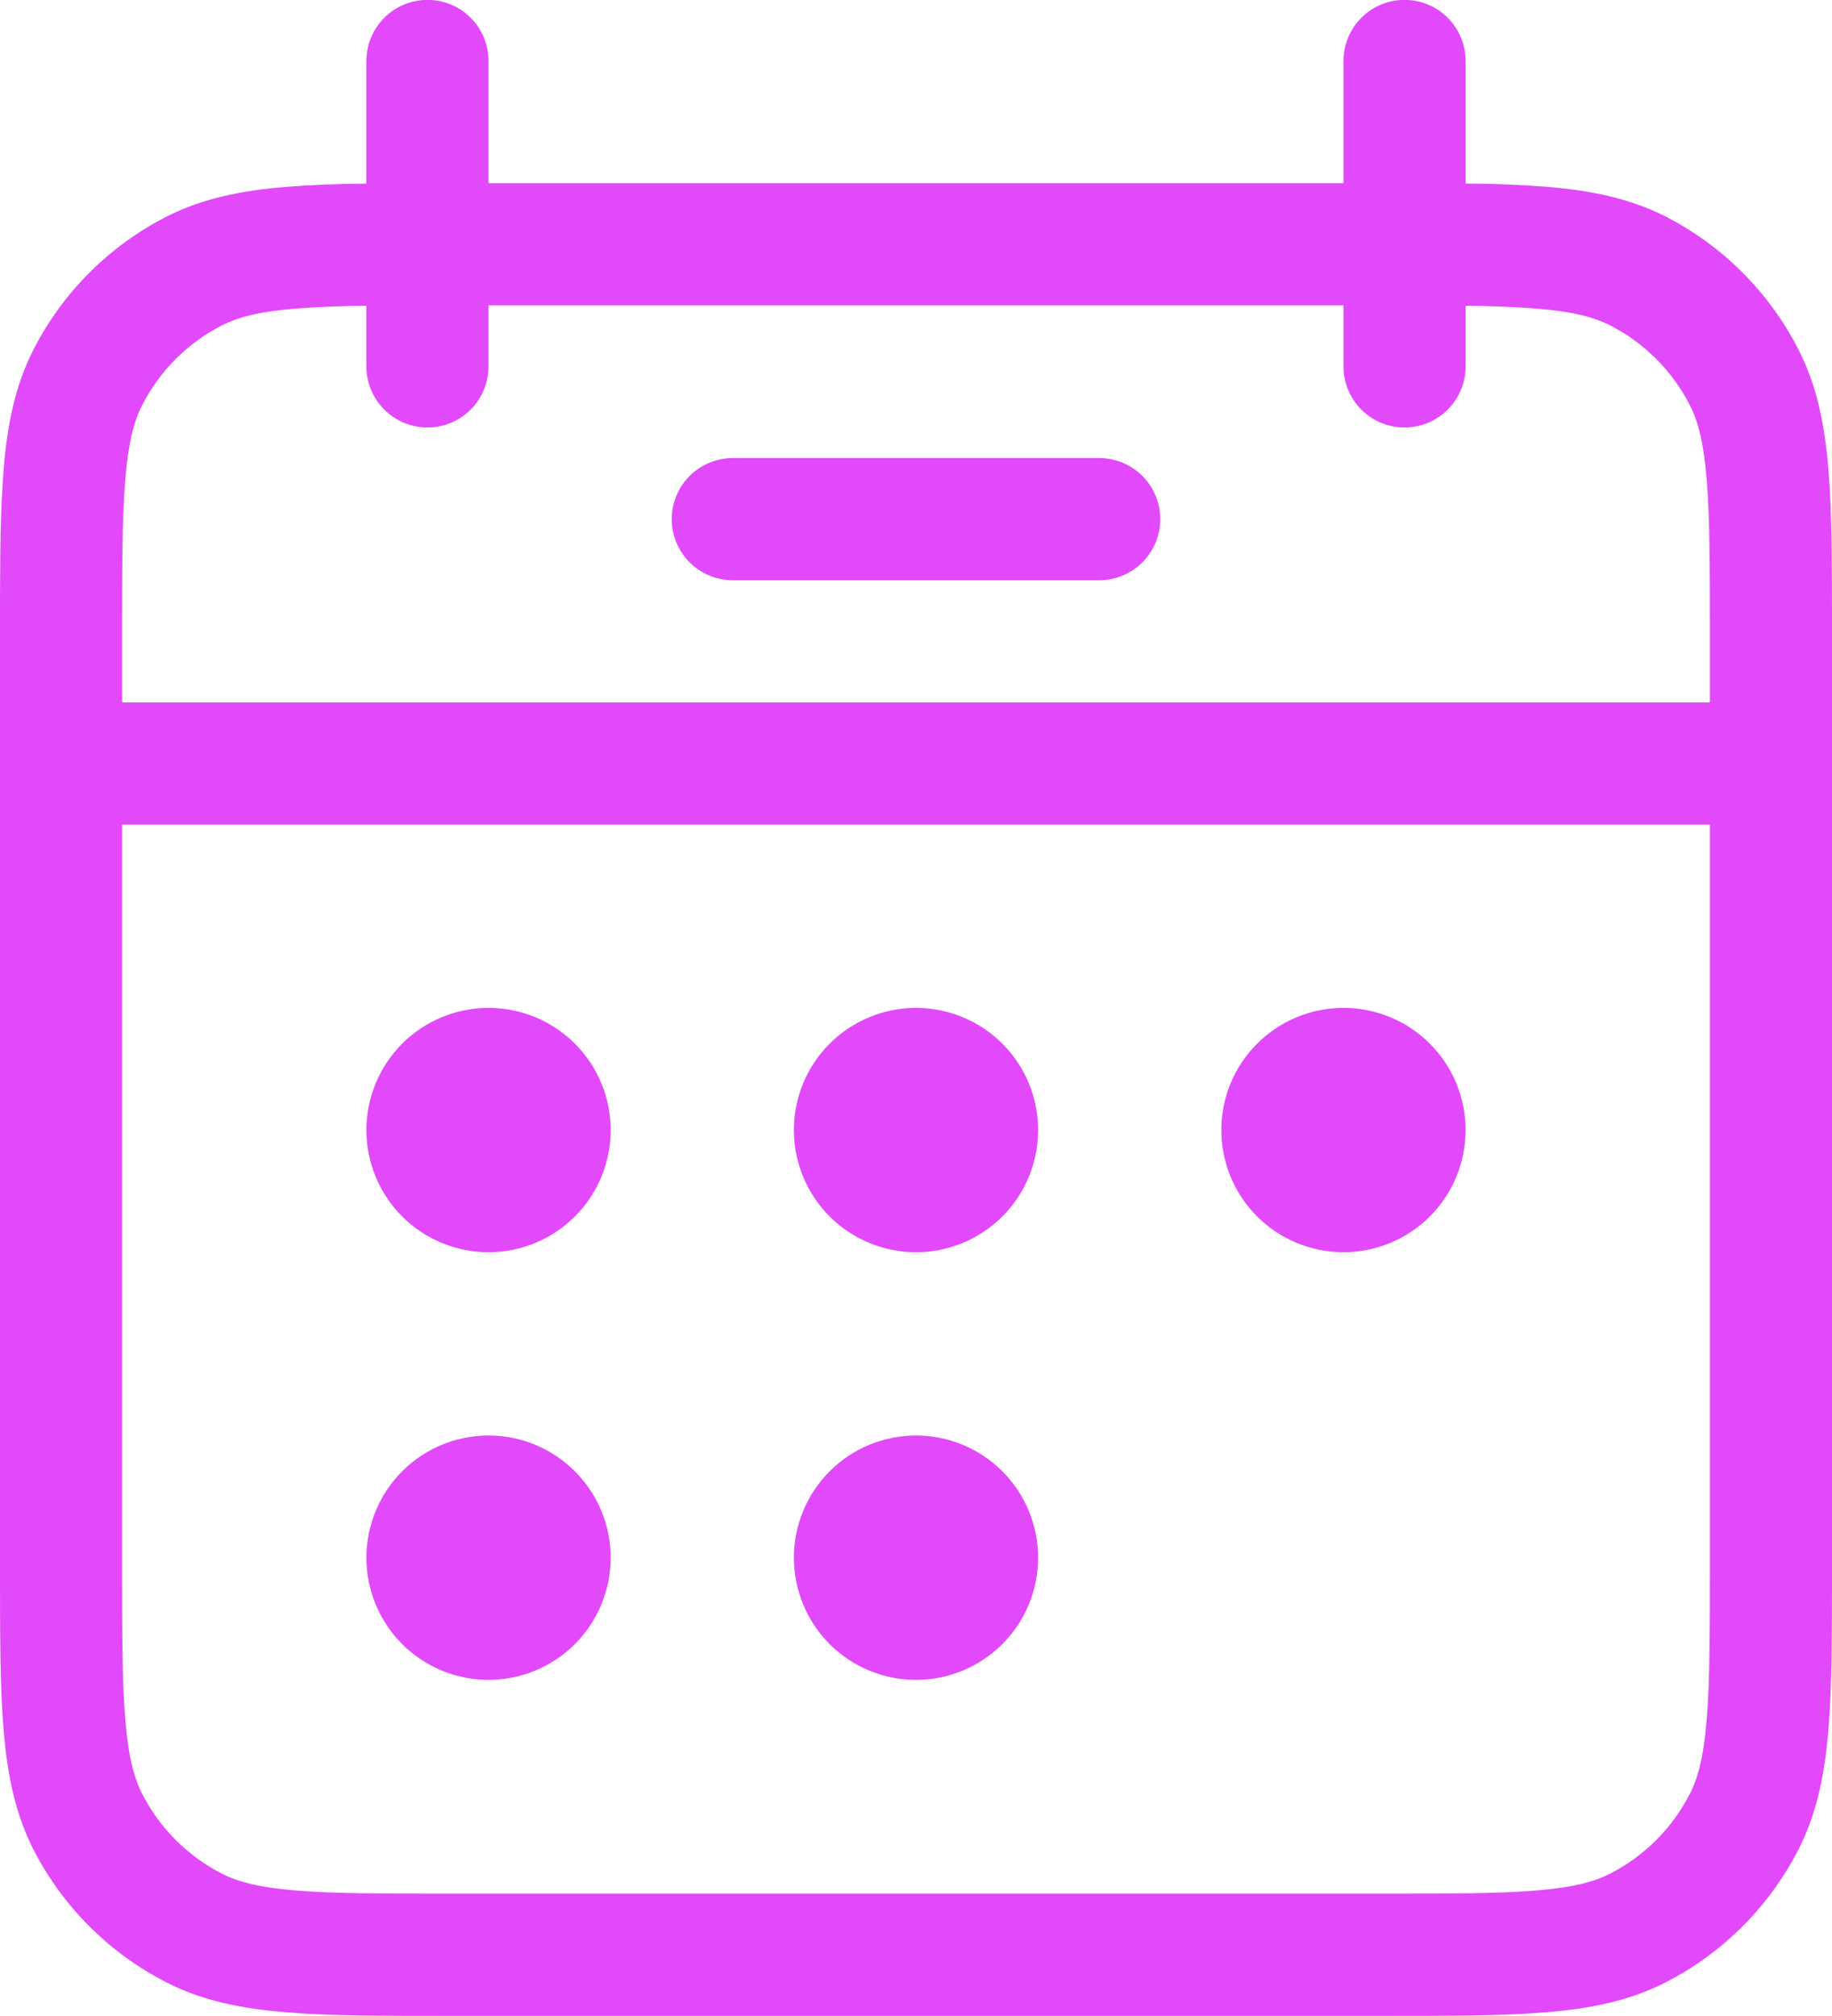
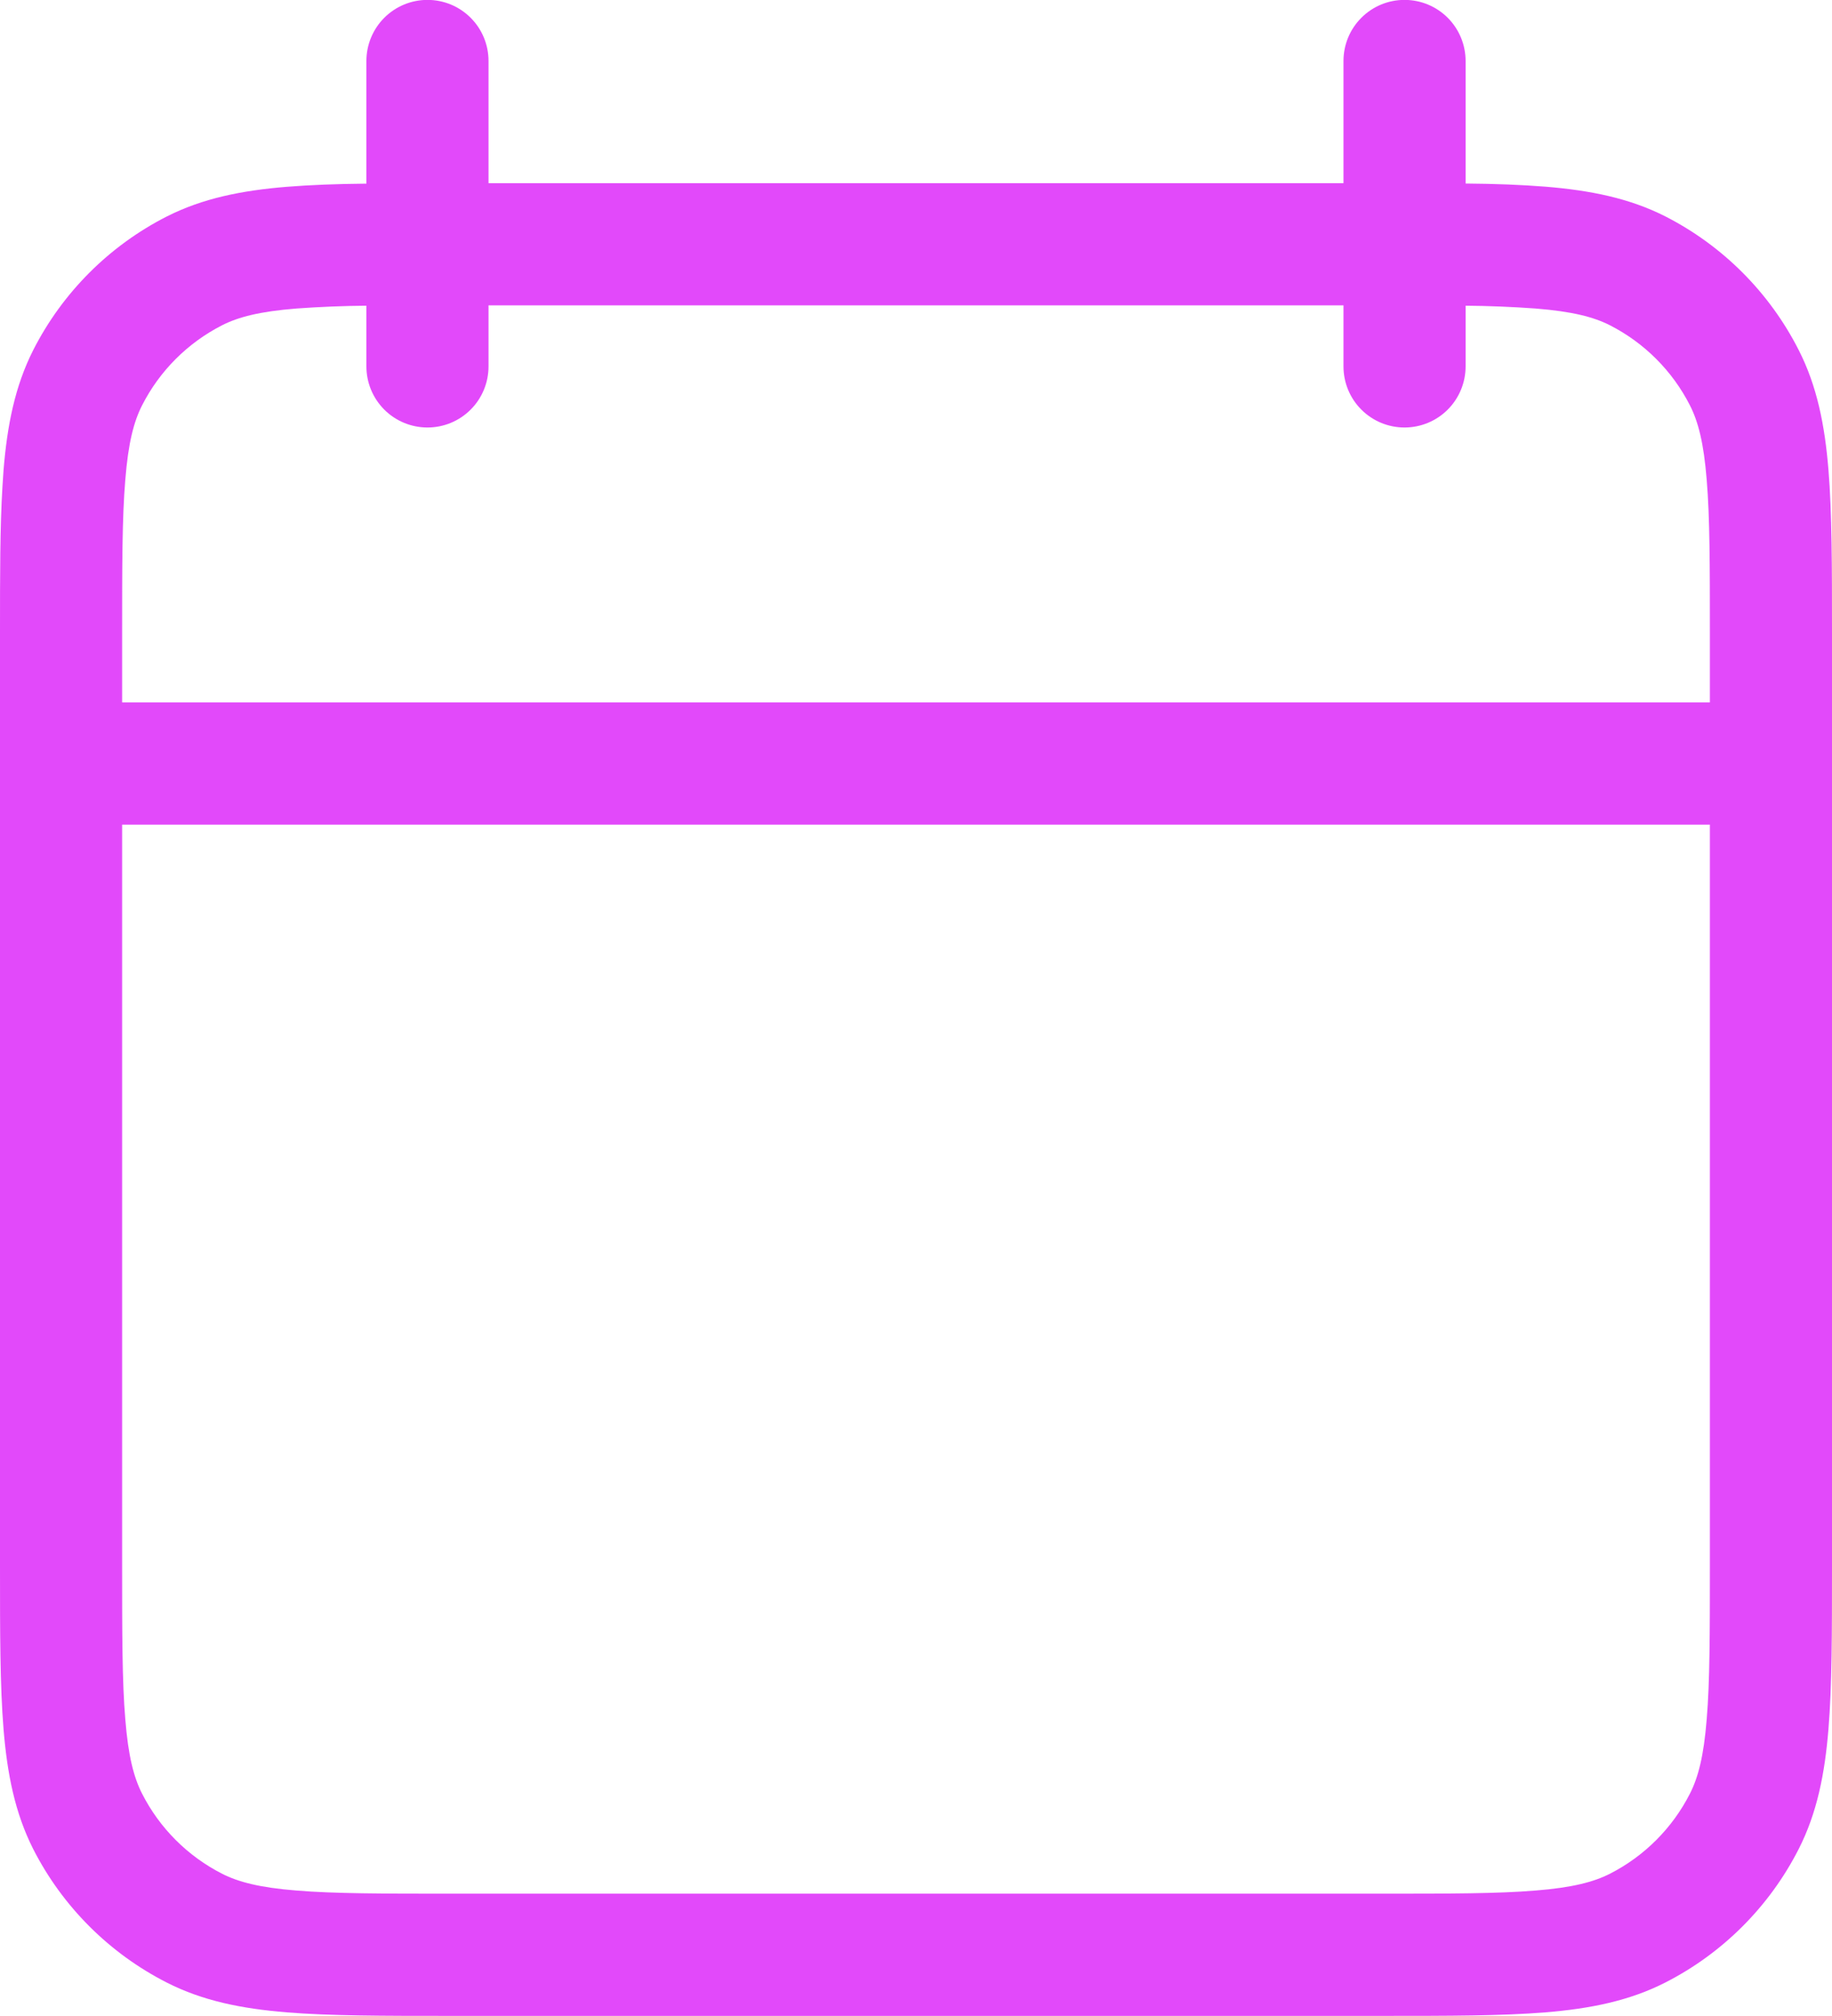
<svg xmlns="http://www.w3.org/2000/svg" fill="none" viewBox="15 11.67 50 55" width="50" height="55">
-   <path d="M35 24.167C34.558 24.167 34.134 24.342 33.822 24.655C33.509 24.967 33.333 25.391 33.333 25.833C33.333 26.275 33.509 26.699 33.822 27.012C34.134 27.324 34.558 27.5 35 27.5H45C45.442 27.5 45.866 27.324 46.178 27.012C46.491 26.699 46.667 26.275 46.667 25.833C46.667 25.391 46.491 24.967 46.178 24.655C45.866 24.342 45.442 24.167 45 24.167H35ZM31.667 42.5C31.667 43.384 31.316 44.232 30.69 44.857C30.065 45.482 29.217 45.833 28.333 45.833C27.449 45.833 26.601 45.482 25.976 44.857C25.351 44.232 25 43.384 25 42.5C25 41.616 25.351 40.768 25.976 40.143C26.601 39.518 27.449 39.167 28.333 39.167C29.217 39.167 30.065 39.518 30.69 40.143C31.316 40.768 31.667 41.616 31.667 42.5ZM31.667 54.167C31.667 55.051 31.316 55.898 30.69 56.524C30.065 57.149 29.217 57.5 28.333 57.5C27.449 57.5 26.601 57.149 25.976 56.524C25.351 55.898 25 55.051 25 54.167C25 53.283 25.351 52.435 25.976 51.81C26.601 51.184 27.449 50.833 28.333 50.833C29.217 50.833 30.065 51.184 30.69 51.81C31.316 52.435 31.667 53.283 31.667 54.167ZM40 45.833C40.884 45.833 41.732 45.482 42.357 44.857C42.982 44.232 43.333 43.384 43.333 42.5C43.333 41.616 42.982 40.768 42.357 40.143C41.732 39.518 40.884 39.167 40 39.167C39.116 39.167 38.268 39.518 37.643 40.143C37.018 40.768 36.667 41.616 36.667 42.5C36.667 43.384 37.018 44.232 37.643 44.857C38.268 45.482 39.116 45.833 40 45.833ZM43.333 54.167C43.333 55.051 42.982 55.898 42.357 56.524C41.732 57.149 40.884 57.5 40 57.5C39.116 57.5 38.268 57.149 37.643 56.524C37.018 55.898 36.667 55.051 36.667 54.167C36.667 53.283 37.018 52.435 37.643 51.81C38.268 51.184 39.116 50.833 40 50.833C40.884 50.833 41.732 51.184 42.357 51.81C42.982 52.435 43.333 53.283 43.333 54.167ZM51.667 45.833C52.551 45.833 53.399 45.482 54.024 44.857C54.649 44.232 55 43.384 55 42.5C55 41.616 54.649 40.768 54.024 40.143C53.399 39.518 52.551 39.167 51.667 39.167C50.783 39.167 49.935 39.518 49.31 40.143C48.684 40.768 48.333 41.616 48.333 42.5C48.333 43.384 48.684 44.232 49.31 44.857C49.935 45.482 50.783 45.833 51.667 45.833Z" fill="#E249FA" />
  <path fill-rule="evenodd" clip-rule="evenodd" d="M26.667 11.667C27.109 11.667 27.533 11.842 27.845 12.155C28.158 12.467 28.333 12.891 28.333 13.333V16.667H51.667V13.333C51.667 12.891 51.842 12.467 52.155 12.155C52.467 11.842 52.891 11.667 53.333 11.667C53.775 11.667 54.199 11.842 54.512 12.155C54.824 12.467 55 12.891 55 13.333V16.677C55.816 16.683 56.542 16.712 57.18 16.763C58.397 16.863 59.463 17.073 60.45 17.573C62.018 18.373 63.292 19.648 64.09 21.217C64.593 22.203 64.803 23.27 64.903 24.483C65 25.667 65 27.123 65 28.93V54.403C65 56.21 65 57.67 64.903 58.847C64.803 60.063 64.593 61.13 64.09 62.117C63.291 63.684 62.017 64.958 60.45 65.757C59.463 66.26 58.397 66.47 57.183 66.57C56 66.667 54.543 66.667 52.74 66.667H27.263C25.457 66.667 23.997 66.667 22.82 66.57C21.603 66.47 20.537 66.26 19.55 65.757C17.982 64.958 16.706 63.684 15.907 62.117C15.407 61.13 15.197 60.063 15.097 58.85C15 57.667 15 56.207 15 54.4V28.933C15 27.35 15 26.04 15.067 24.943L15.097 24.49C15.197 23.273 15.407 22.207 15.907 21.22C16.706 19.651 17.981 18.376 19.55 17.577C20.537 17.077 21.603 16.867 22.817 16.767C23.459 16.715 24.187 16.687 25 16.68V13.333C25 12.891 25.176 12.467 25.488 12.155C25.801 11.842 26.225 11.667 26.667 11.667ZM25 21.667V20.01C24.363 20.015 23.726 20.041 23.09 20.087C22.083 20.167 21.503 20.32 21.063 20.543C20.122 21.023 19.356 21.788 18.877 22.73C18.653 23.17 18.5 23.75 18.42 24.757C18.333 25.787 18.333 27.107 18.333 29V30.833H61.667V29C61.667 27.107 61.667 25.787 61.58 24.757C61.5 23.75 61.347 23.17 61.123 22.73C60.644 21.788 59.878 21.023 58.937 20.543C58.497 20.32 57.917 20.167 56.91 20.087C56.274 20.041 55.637 20.015 55 20.01V21.667C55 22.109 54.824 22.533 54.512 22.845C54.199 23.158 53.775 23.333 53.333 23.333C52.891 23.333 52.467 23.158 52.155 22.845C51.842 22.533 51.667 22.109 51.667 21.667V20H28.333V21.667C28.333 22.109 28.158 22.533 27.845 22.845C27.533 23.158 27.109 23.333 26.667 23.333C26.225 23.333 25.801 23.158 25.488 22.845C25.176 22.533 25 22.109 25 21.667ZM61.667 34.167H18.333V54.333C18.333 56.227 18.333 57.55 18.42 58.577C18.5 59.583 18.653 60.163 18.877 60.603C19.356 61.545 20.122 62.31 21.063 62.79C21.503 63.013 22.083 63.167 23.09 63.247C24.12 63.333 25.44 63.333 27.333 63.333H52.667C54.56 63.333 55.883 63.333 56.91 63.247C57.917 63.167 58.497 63.013 58.937 62.79C59.878 62.31 60.644 61.545 61.123 60.603C61.347 60.163 61.5 59.583 61.58 58.577C61.667 57.55 61.667 56.227 61.667 54.333V34.167Z" fill="#E249FA" />
</svg>